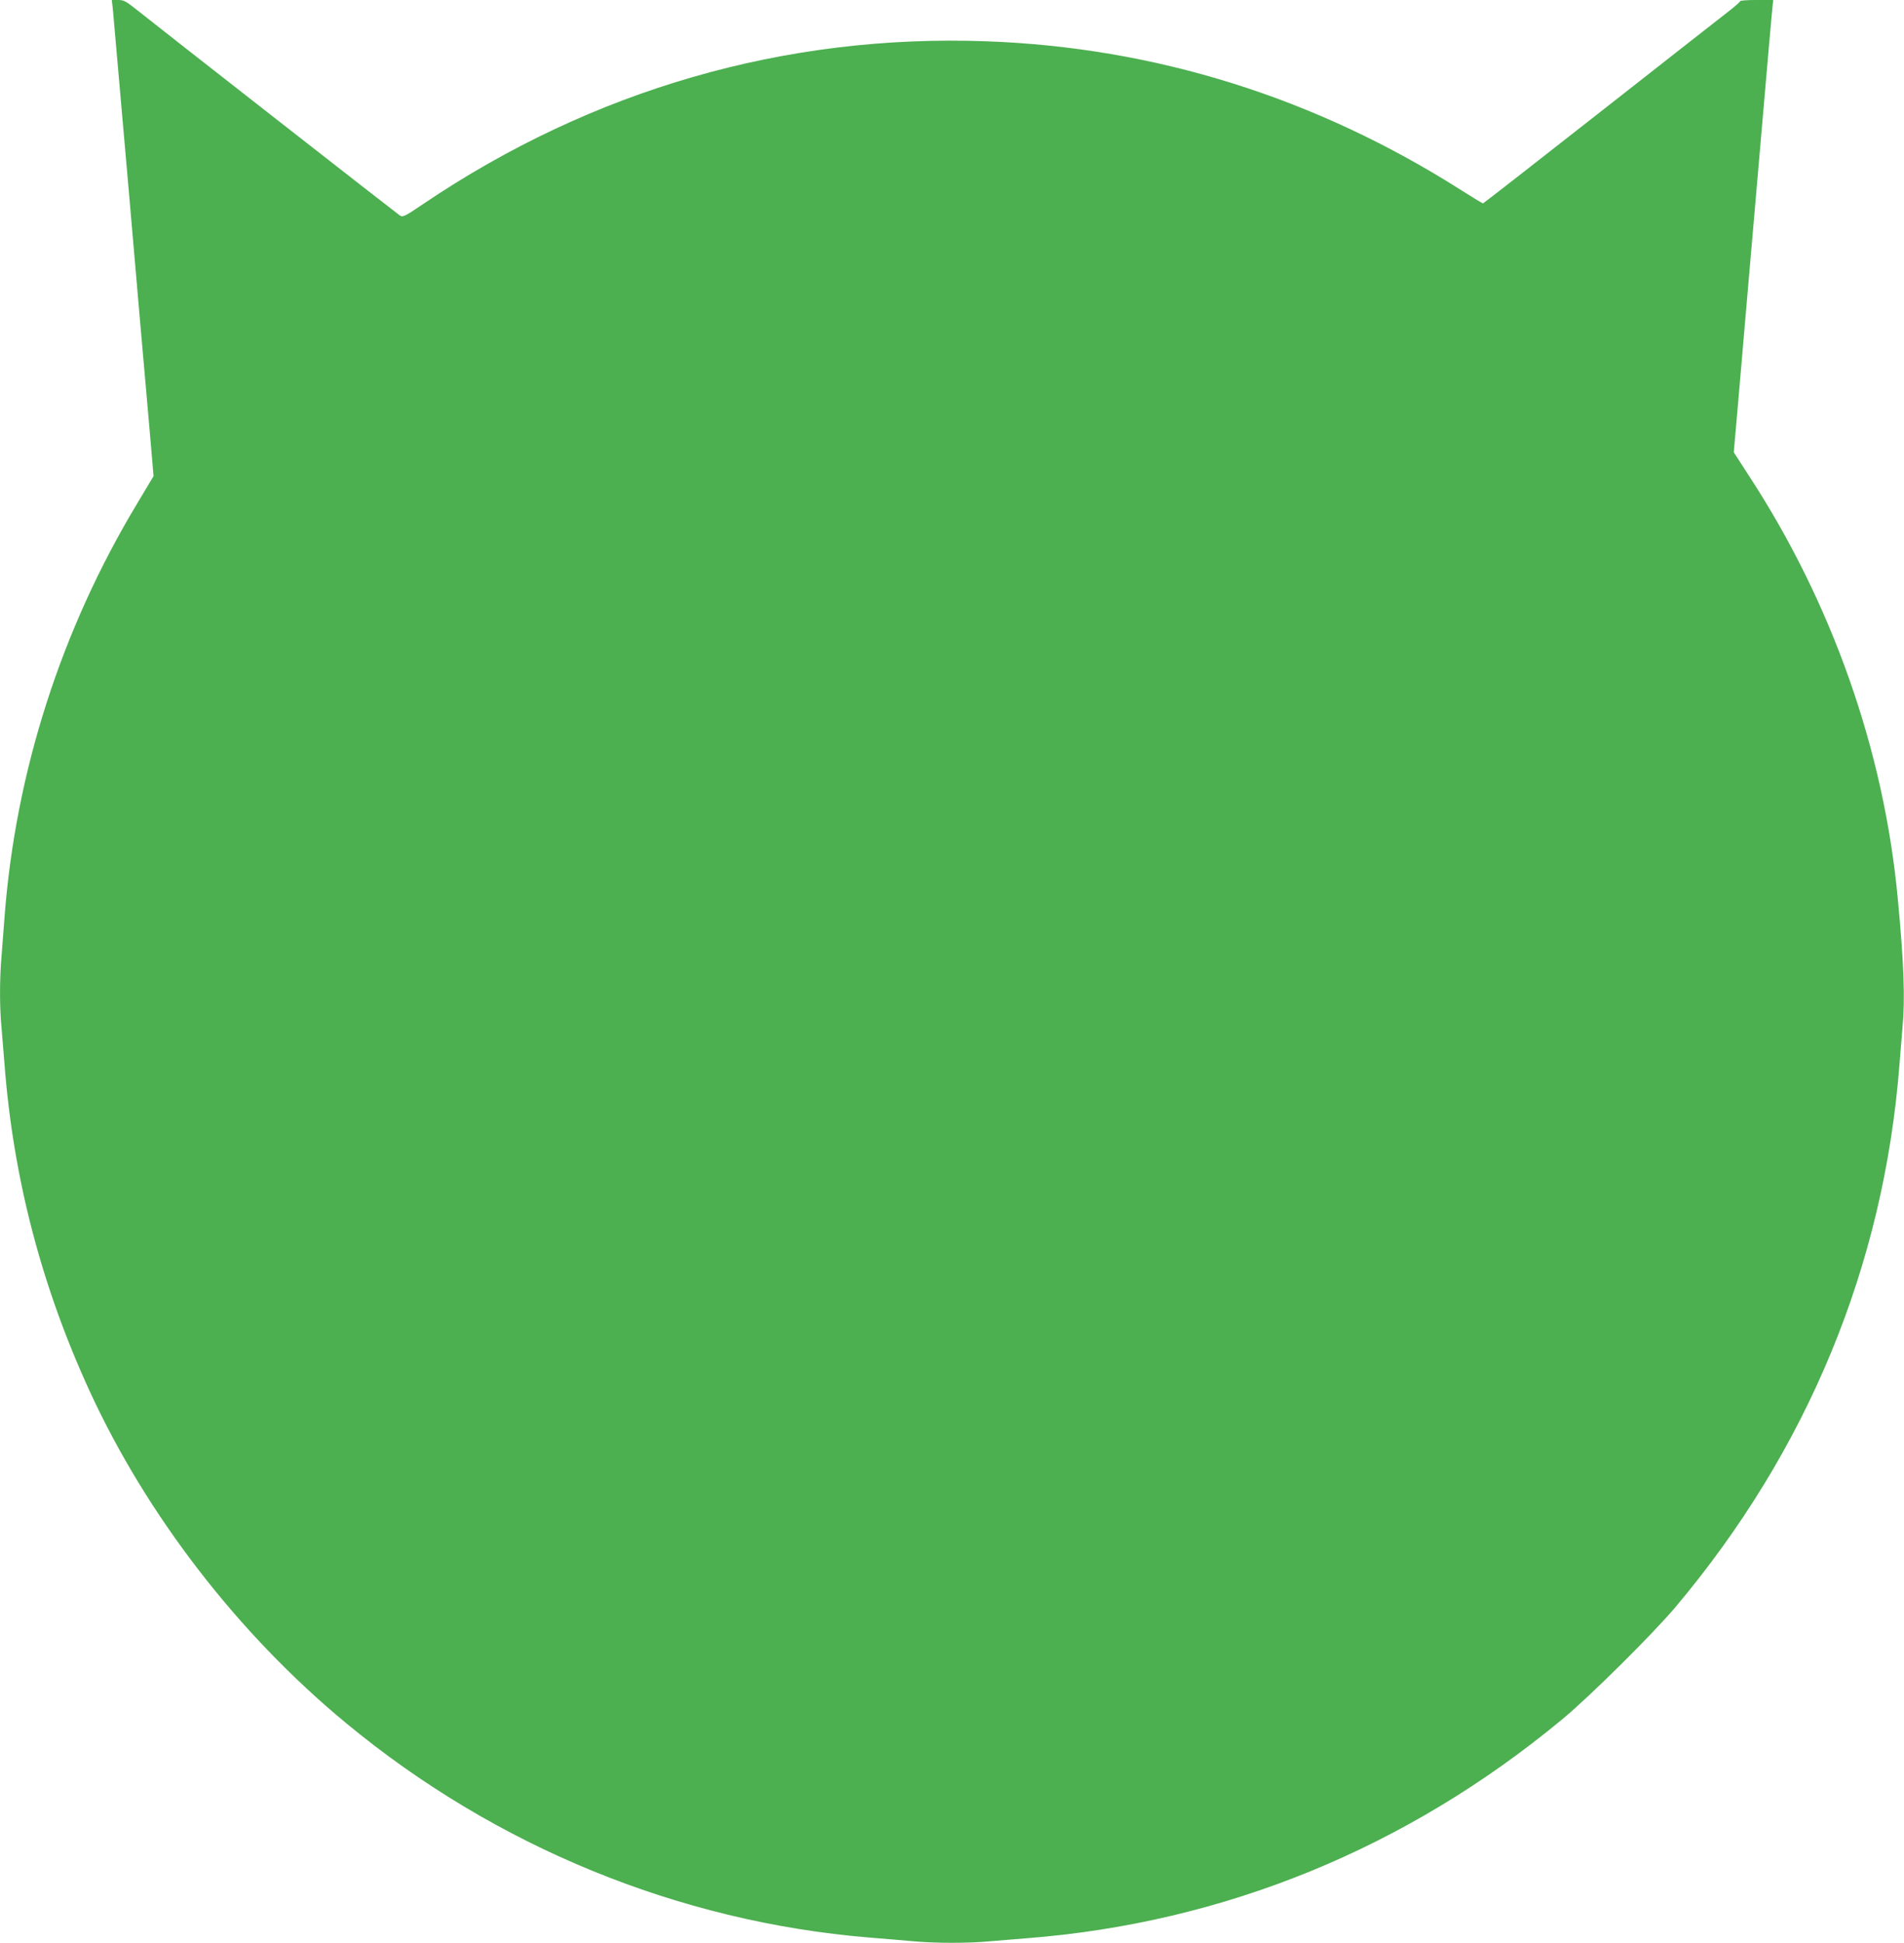
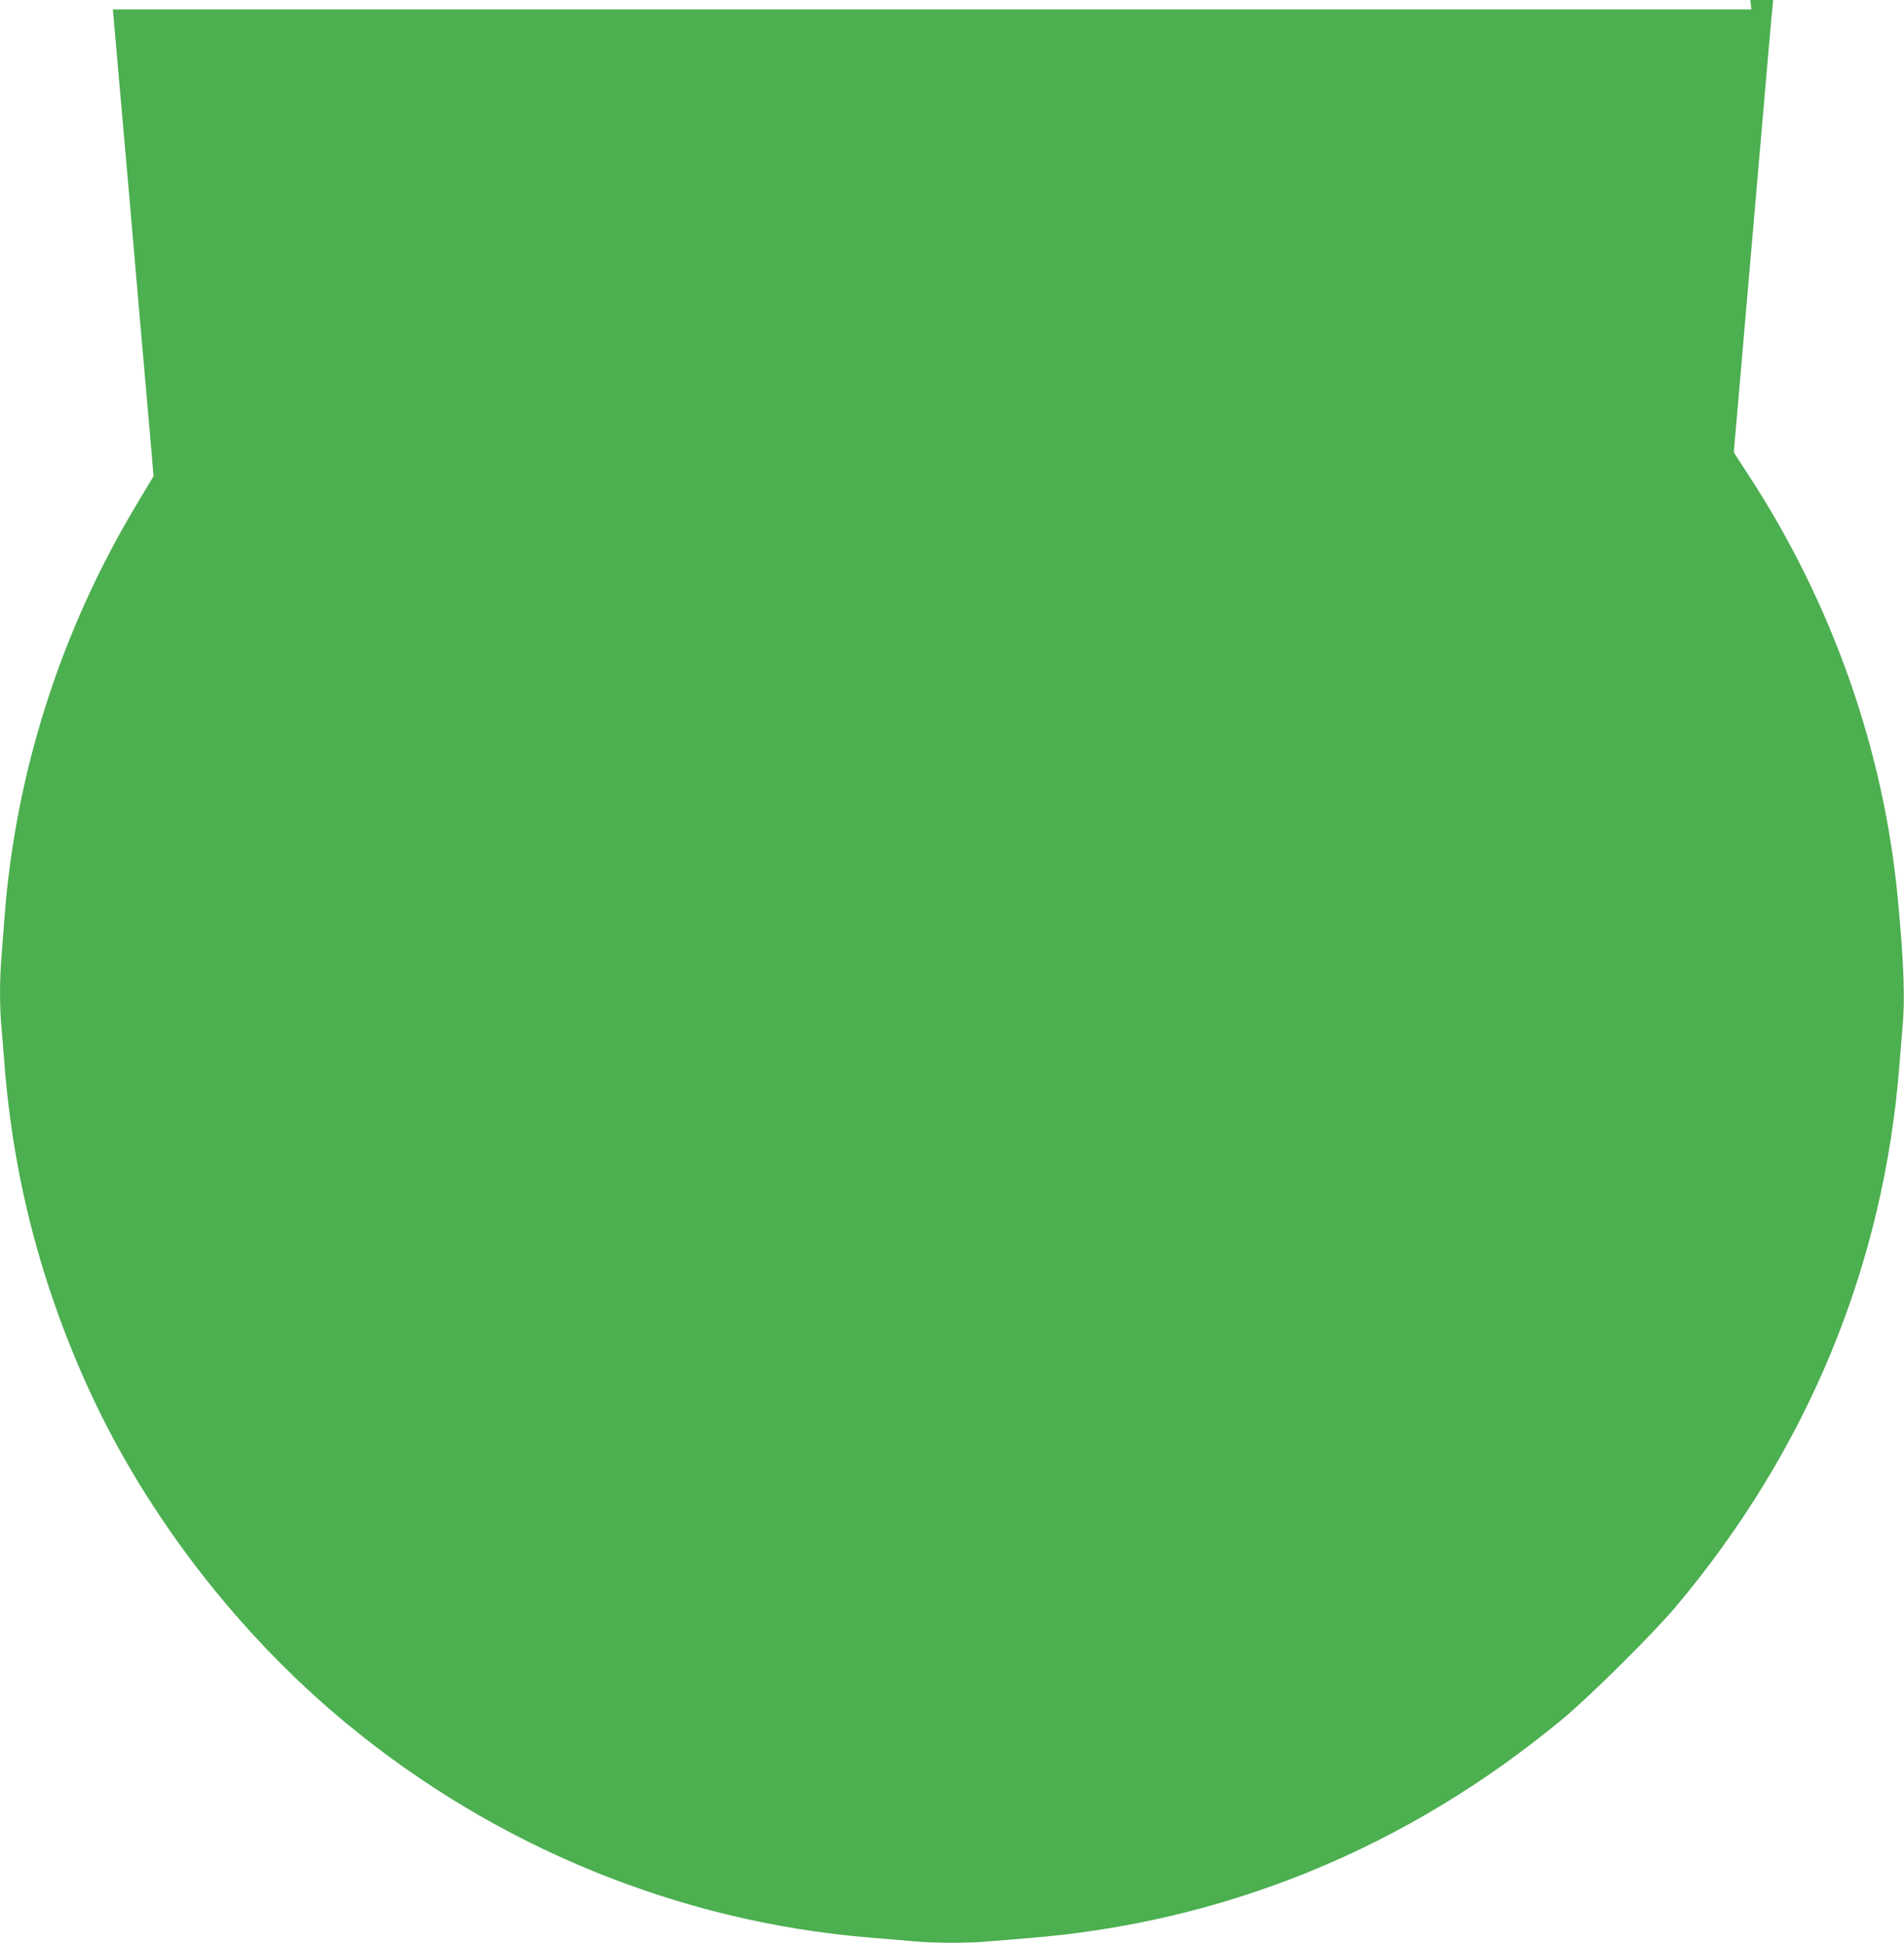
<svg xmlns="http://www.w3.org/2000/svg" version="1.0" width="1255pt" height="1280pt" viewBox="0 0 1255 1280" preserveAspectRatio="xMidYMid meet">
  <g transform="translate(0,1280) scale(0.1,-0.1)" fill="#4caf50" stroke="none">
-     <path d="M744 12738 c3 -35 51 -578 106 -1208 54 -630 104 -1199 110 -1265 25 -281 30 -347 41 -471 l11 -131 -107 -179 c-501 -831 -802 -1768 -875 -2724 -6 -80 -15 -198 -20 -262 -13 -149 -13 -335 0 -468 5 -58 14 -168 20 -245 58 -748 243 -1457 560 -2148 377 -820 980 -1602 1692 -2190 983 -813 2191 -1308 3446 -1412 103 -8 237 -20 298 -25 140 -13 359 -13 494 0 58 5 168 14 245 20 1304 101 2509 594 3535 1445 183 152 592 558 742 735 872 1035 1375 2251 1478 3575 6 77 15 187 20 245 18 187 9 428 -31 850 -91 975 -433 1947 -982 2787 l-99 153 26 297 c14 164 35 399 45 523 11 124 56 644 100 1155 44 512 82 947 85 968 l4 37 -109 0 c-60 0 -109 -3 -109 -8 0 -4 -26 -27 -57 -52 -32 -24 -412 -323 -845 -662 -433 -340 -790 -618 -793 -618 -4 0 -66 38 -139 84 -961 612 -2021 944 -3136 984 -1324 48 -2595 -319 -3709 -1071 -122 -83 -135 -89 -155 -77 -20 13 -1597 1245 -1743 1362 -63 50 -79 58 -114 58 l-42 0 7 -62z" />
+     <path d="M744 12738 c3 -35 51 -578 106 -1208 54 -630 104 -1199 110 -1265 25 -281 30 -347 41 -471 l11 -131 -107 -179 c-501 -831 -802 -1768 -875 -2724 -6 -80 -15 -198 -20 -262 -13 -149 -13 -335 0 -468 5 -58 14 -168 20 -245 58 -748 243 -1457 560 -2148 377 -820 980 -1602 1692 -2190 983 -813 2191 -1308 3446 -1412 103 -8 237 -20 298 -25 140 -13 359 -13 494 0 58 5 168 14 245 20 1304 101 2509 594 3535 1445 183 152 592 558 742 735 872 1035 1375 2251 1478 3575 6 77 15 187 20 245 18 187 9 428 -31 850 -91 975 -433 1947 -982 2787 l-99 153 26 297 c14 164 35 399 45 523 11 124 56 644 100 1155 44 512 82 947 85 968 l4 37 -109 0 l-42 0 7 -62z" />
  </g>
</svg>